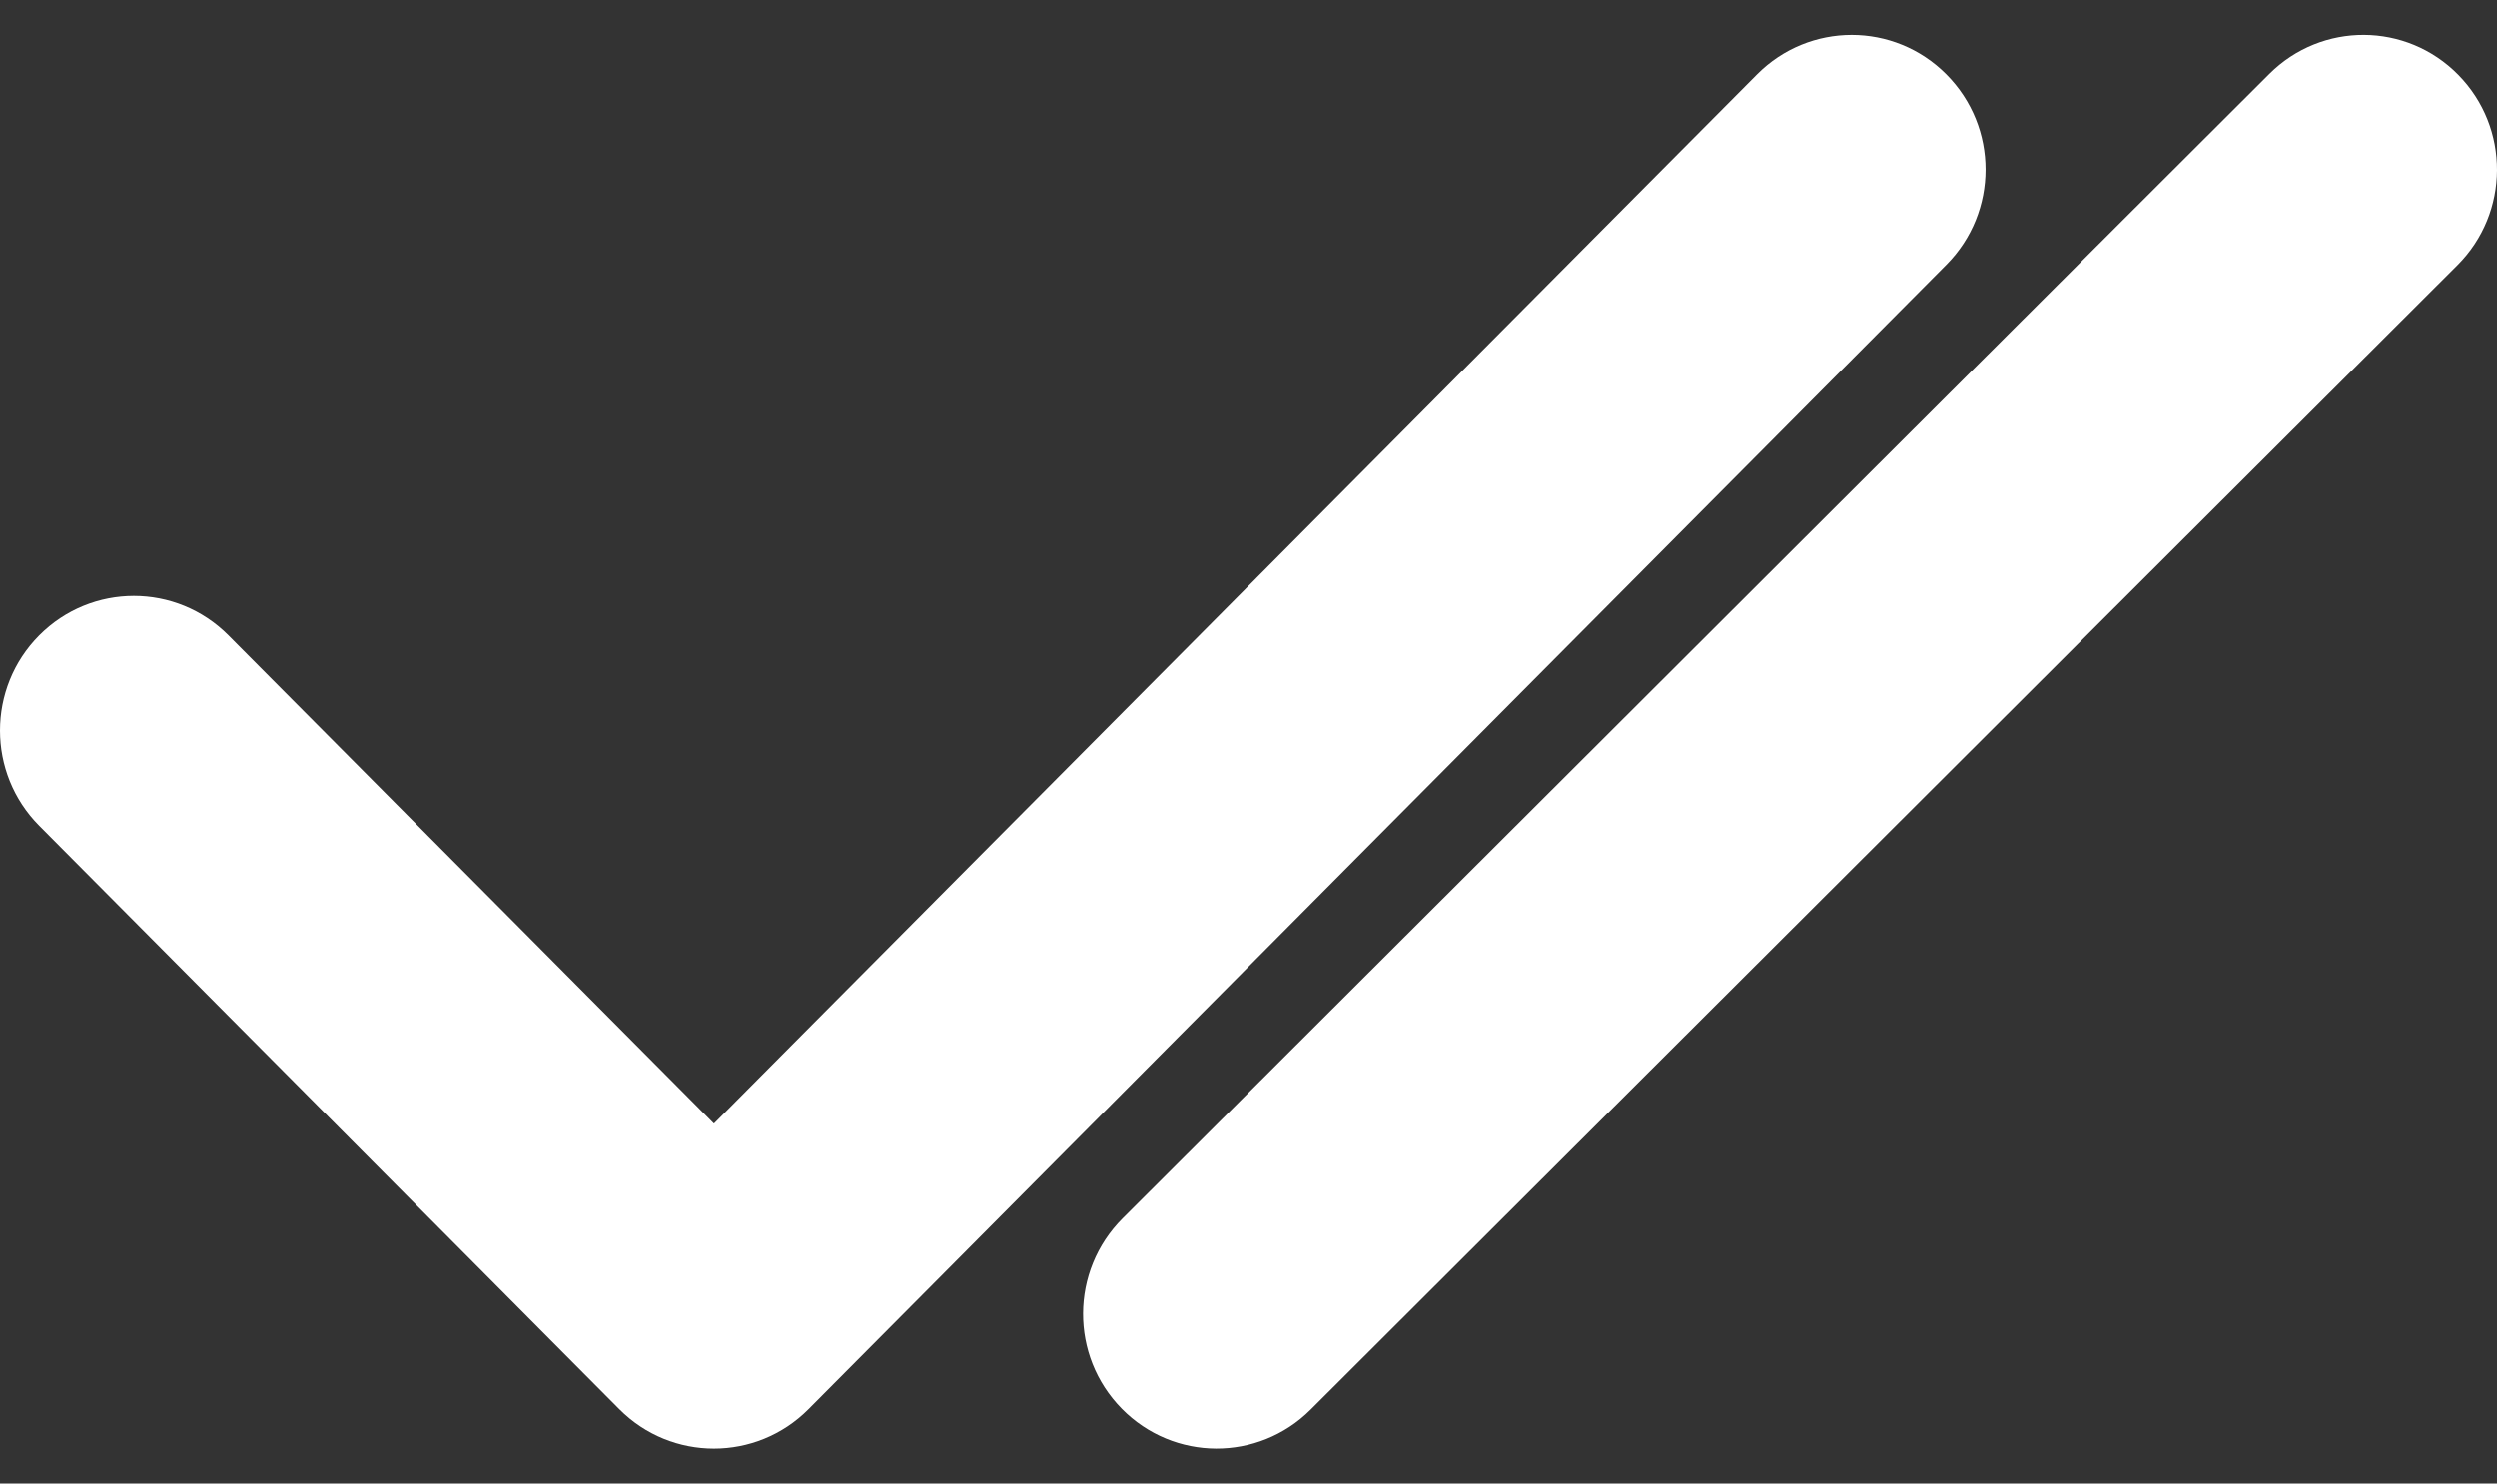
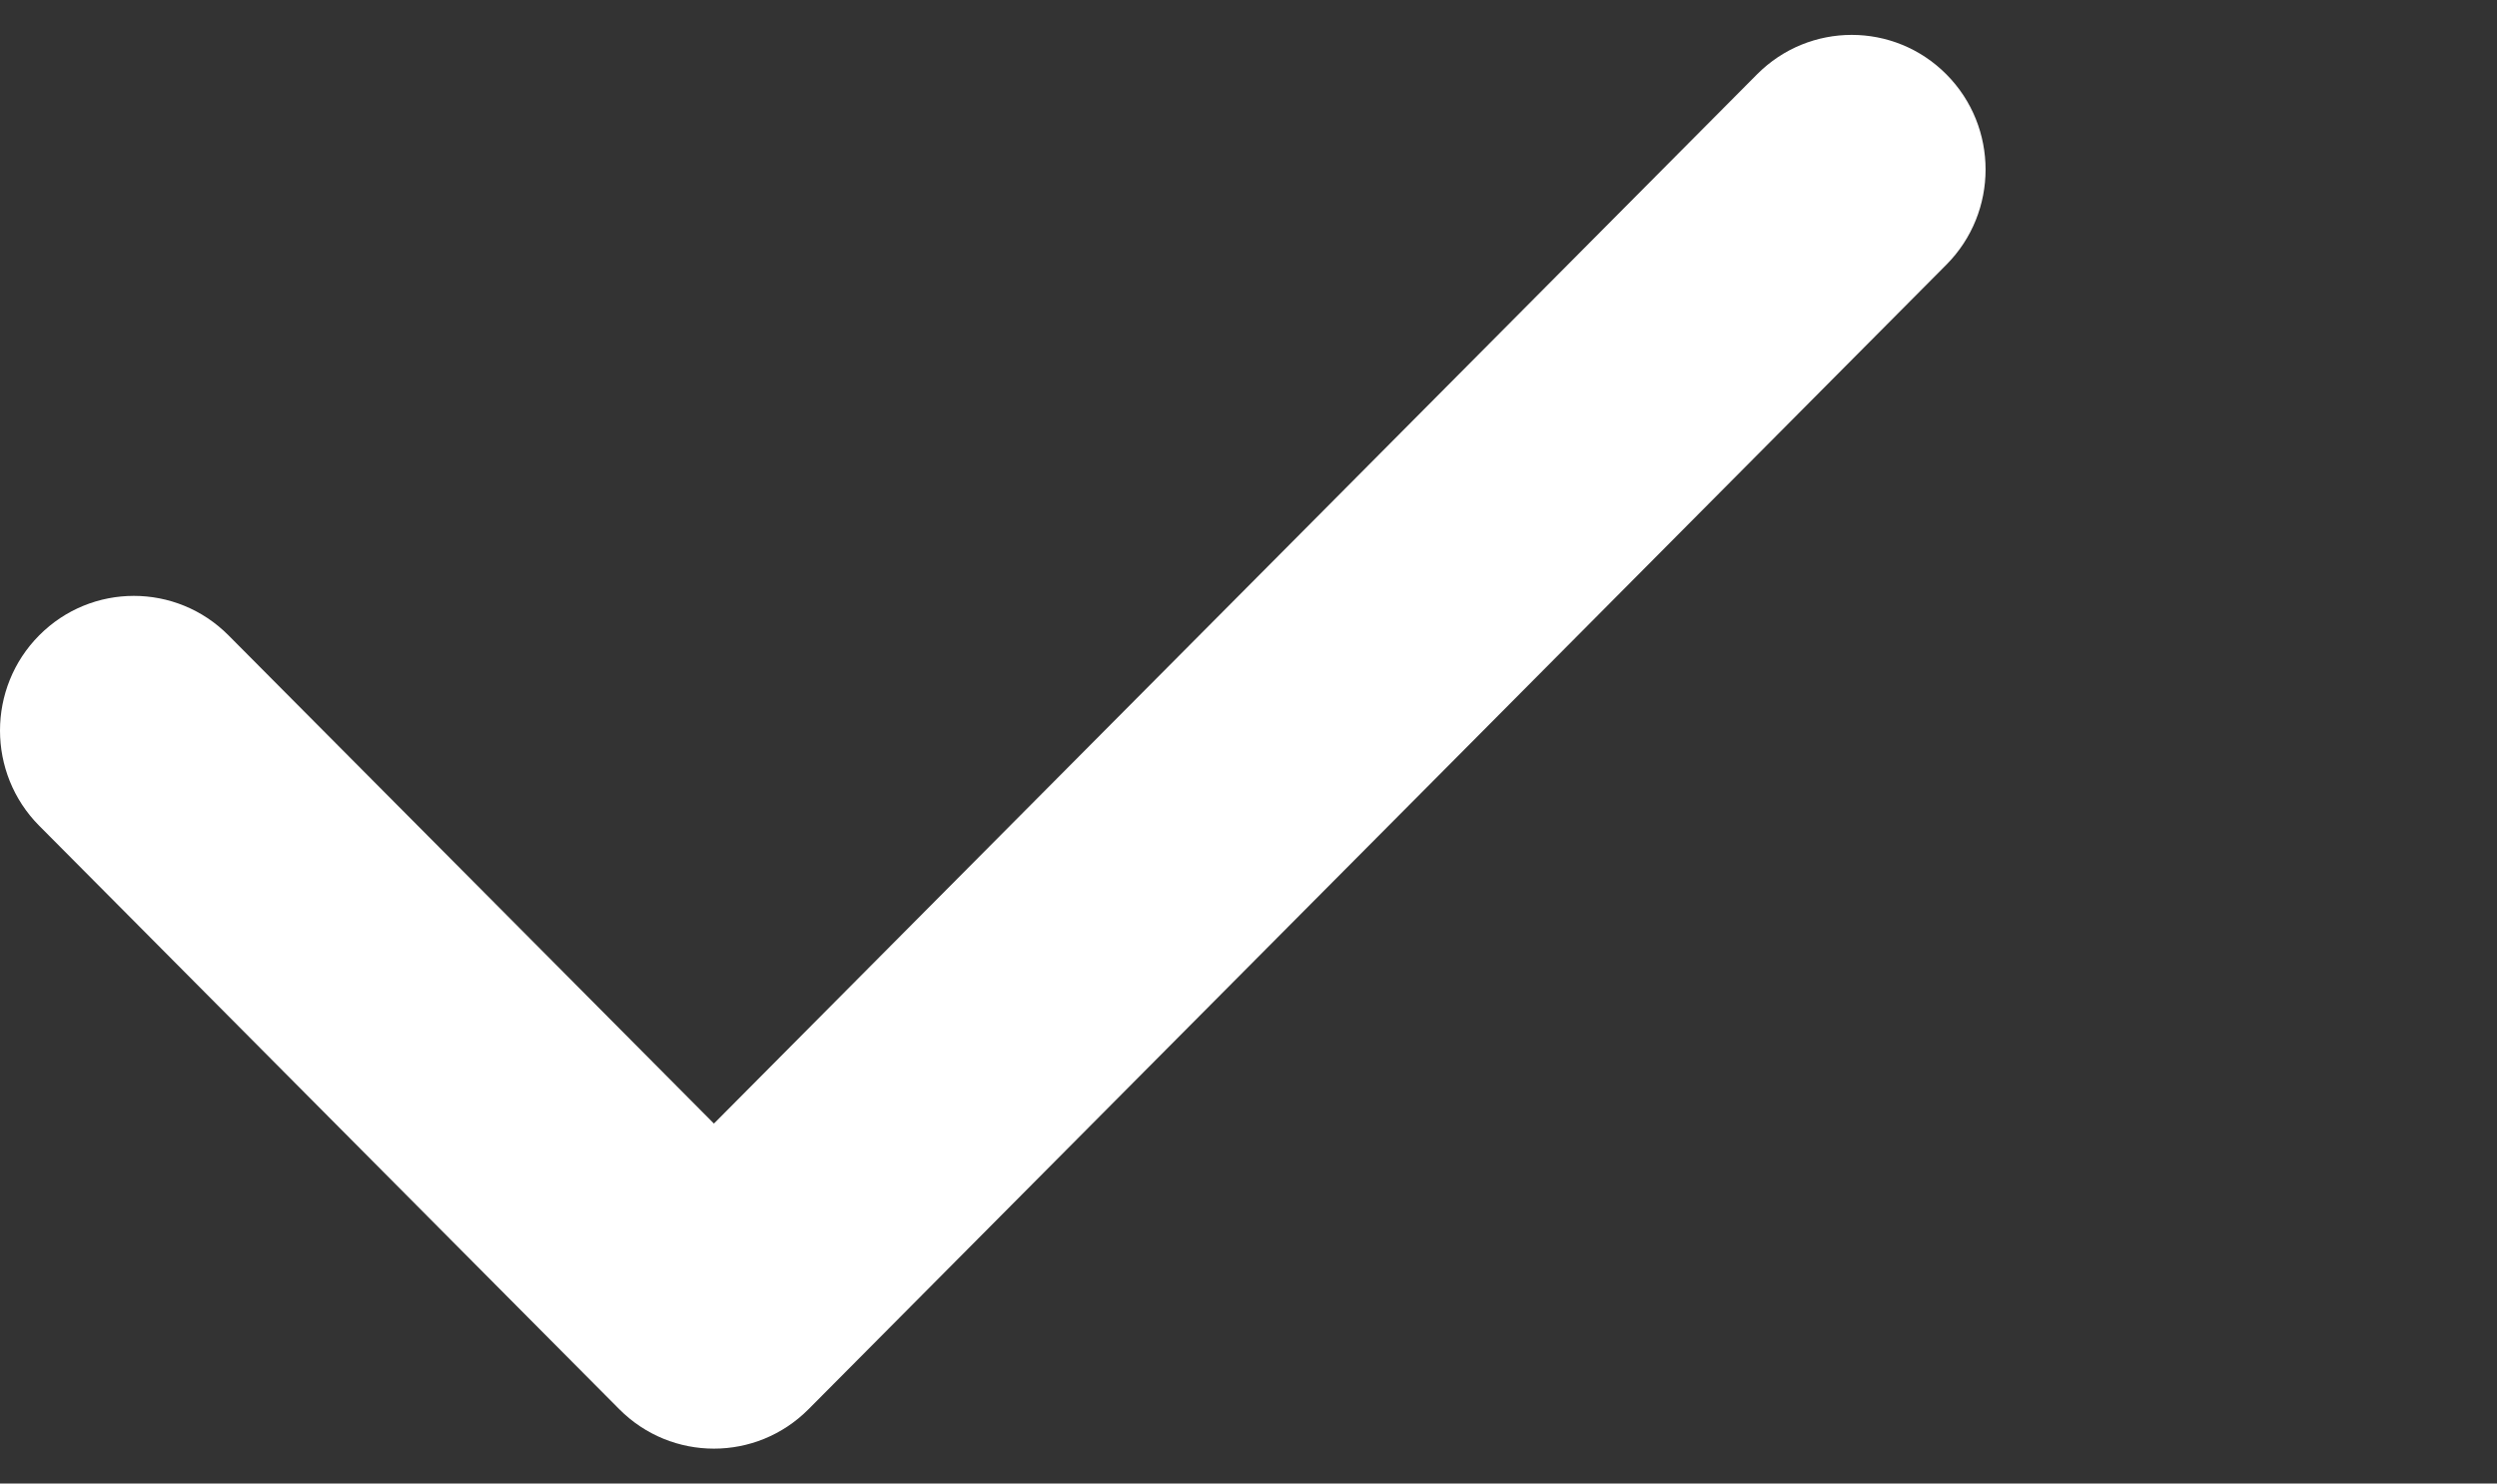
<svg xmlns="http://www.w3.org/2000/svg" width="69" height="41" viewBox="0 0 69 41" fill="none">
  <rect x="0" y="0" width="69" height="41" fill="#333333" stroke="none" />
  <path fill-rule="evenodd" clip-rule="evenodd" d="M53.784 2.054C55.229 3.507 55.229 5.863 53.784 7.316L22.343 38.946C20.899 40.4 18.557 40.4 17.112 38.946L1.083 22.821C-0.361 21.368 -0.361 19.012 1.083 17.559C2.528 16.105 4.87 16.105 6.314 17.559L19.728 31.052L48.553 2.054C49.998 0.601 52.34 0.601 53.784 2.054Z" fill="white" />
-   <path fill-rule="evenodd" clip-rule="evenodd" d="M67.931 2.067C69.366 3.527 69.355 5.883 67.906 7.329L36.217 38.959C34.769 40.405 32.431 40.394 30.996 38.933C29.562 37.473 29.573 35.117 31.022 33.671L62.71 2.041C64.159 0.595 66.497 0.606 67.931 2.067Z" fill="white" />
</svg>